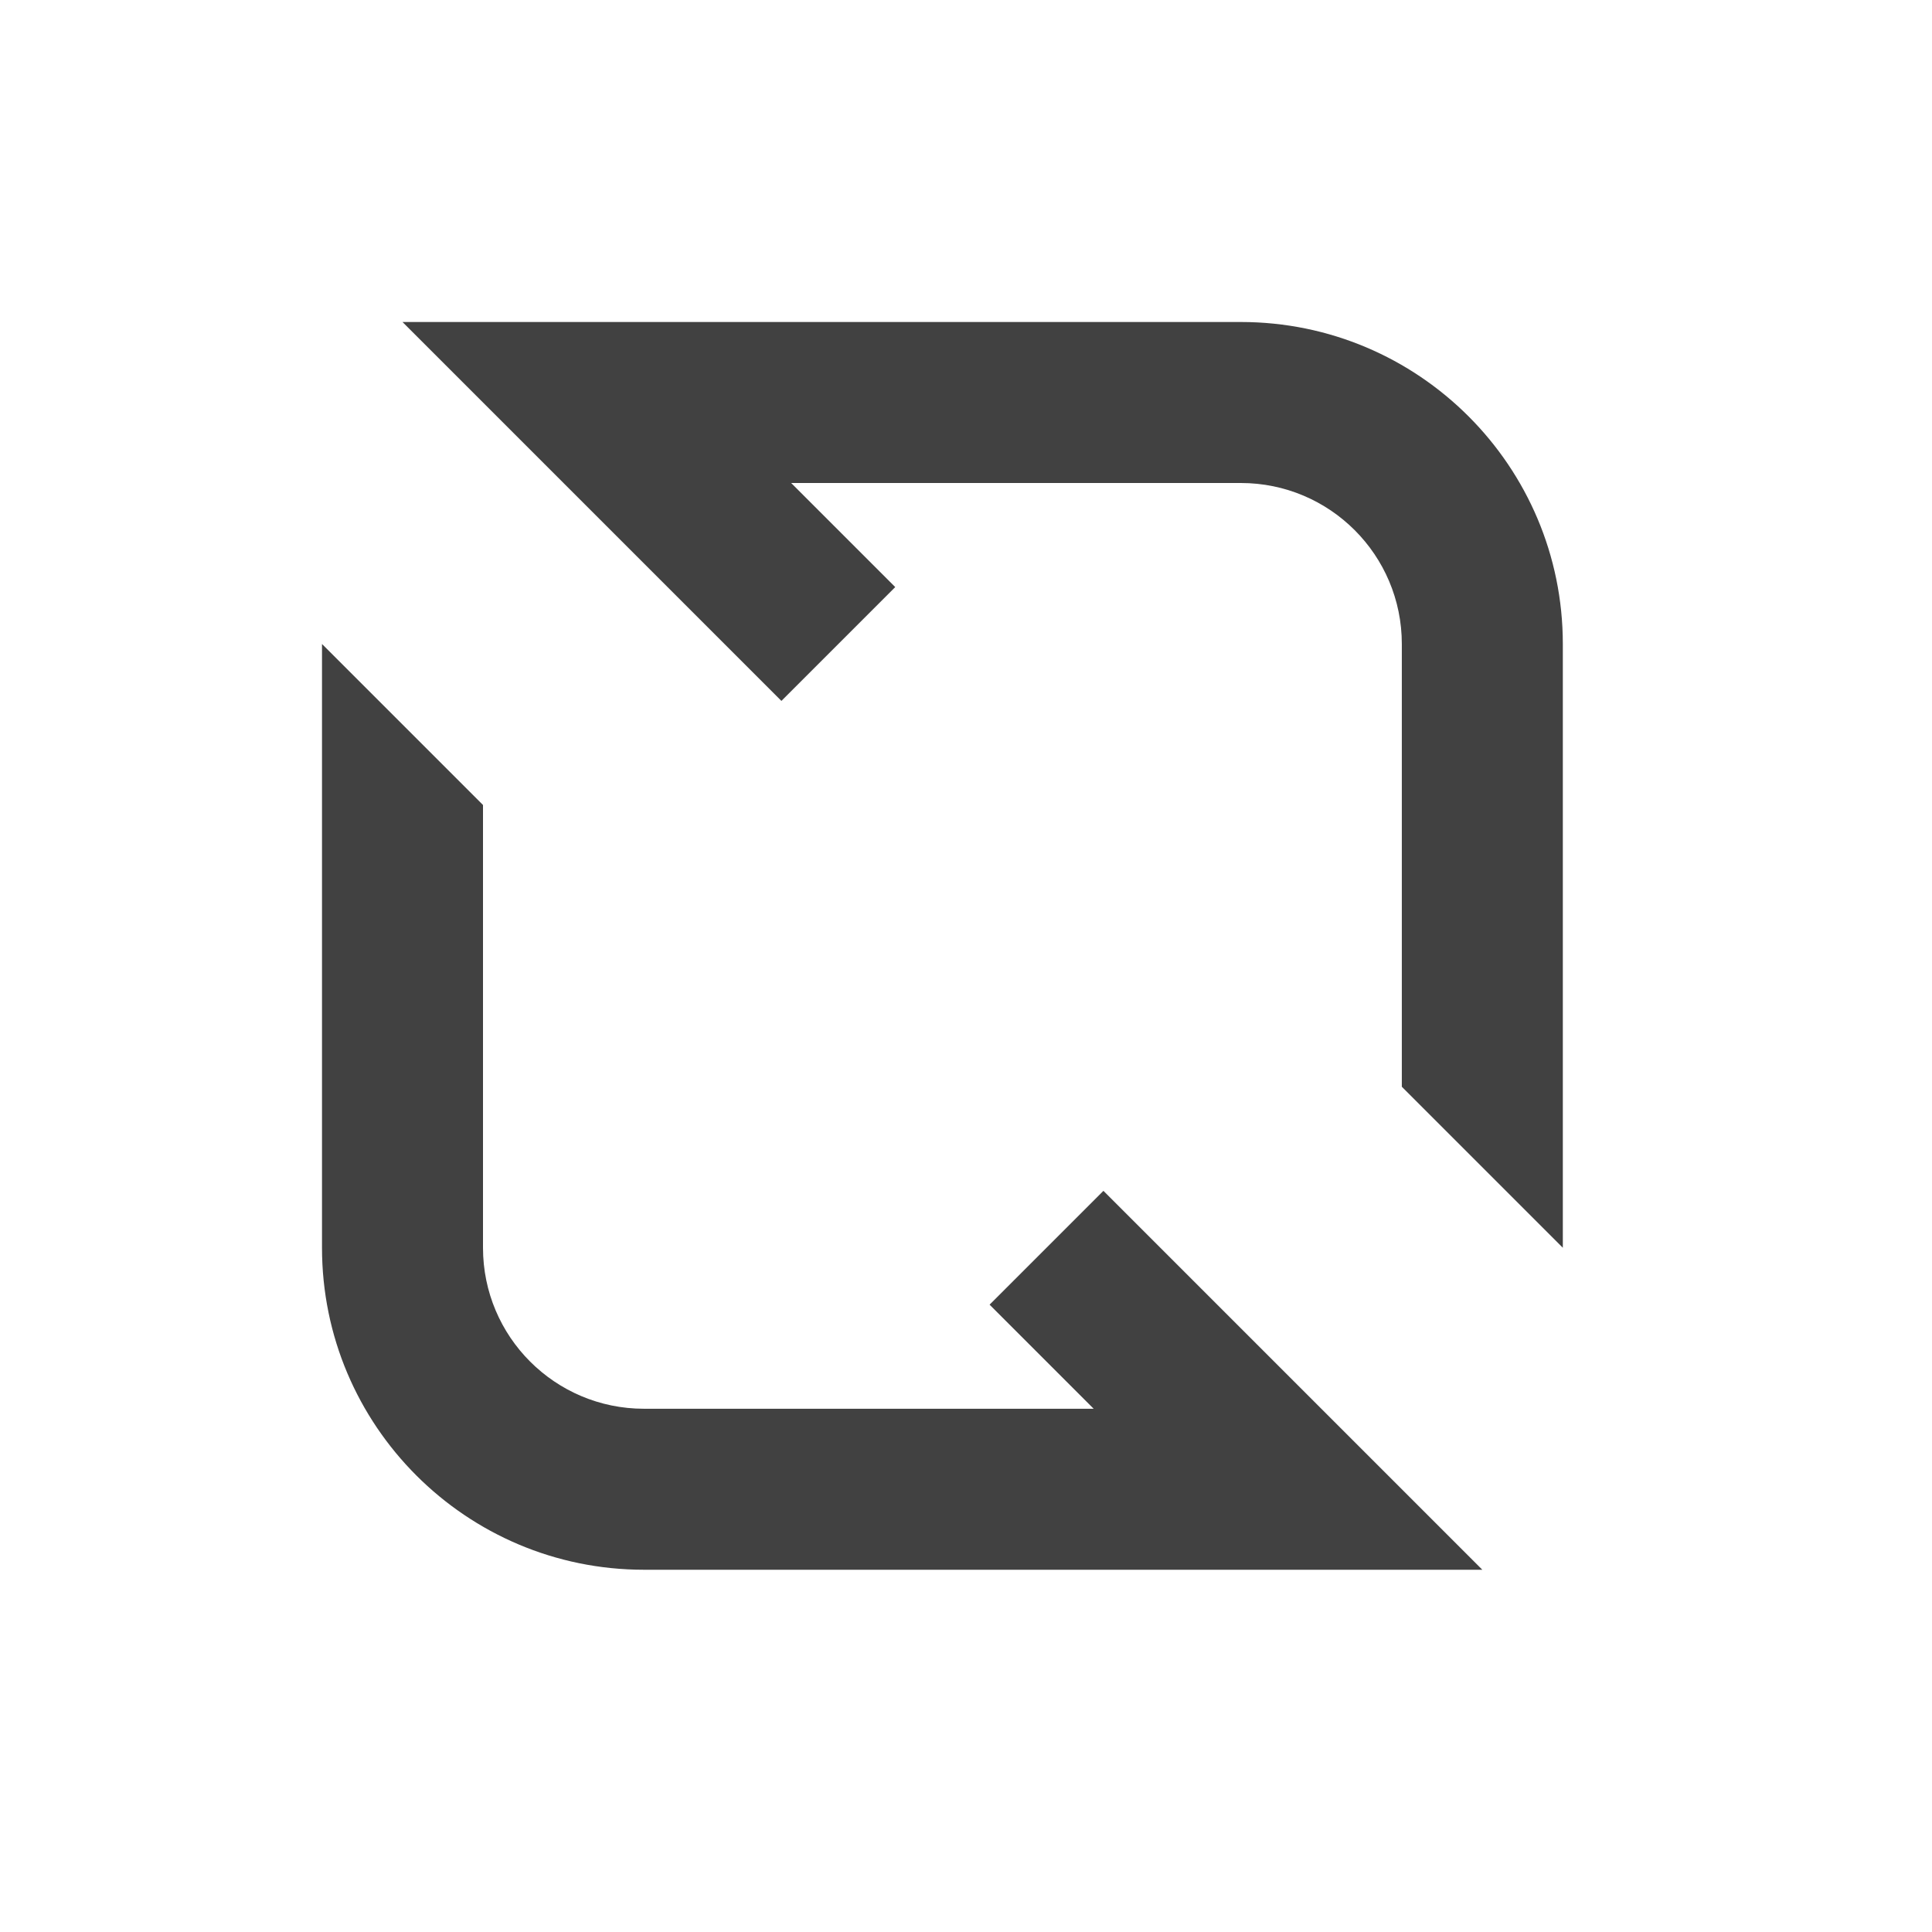
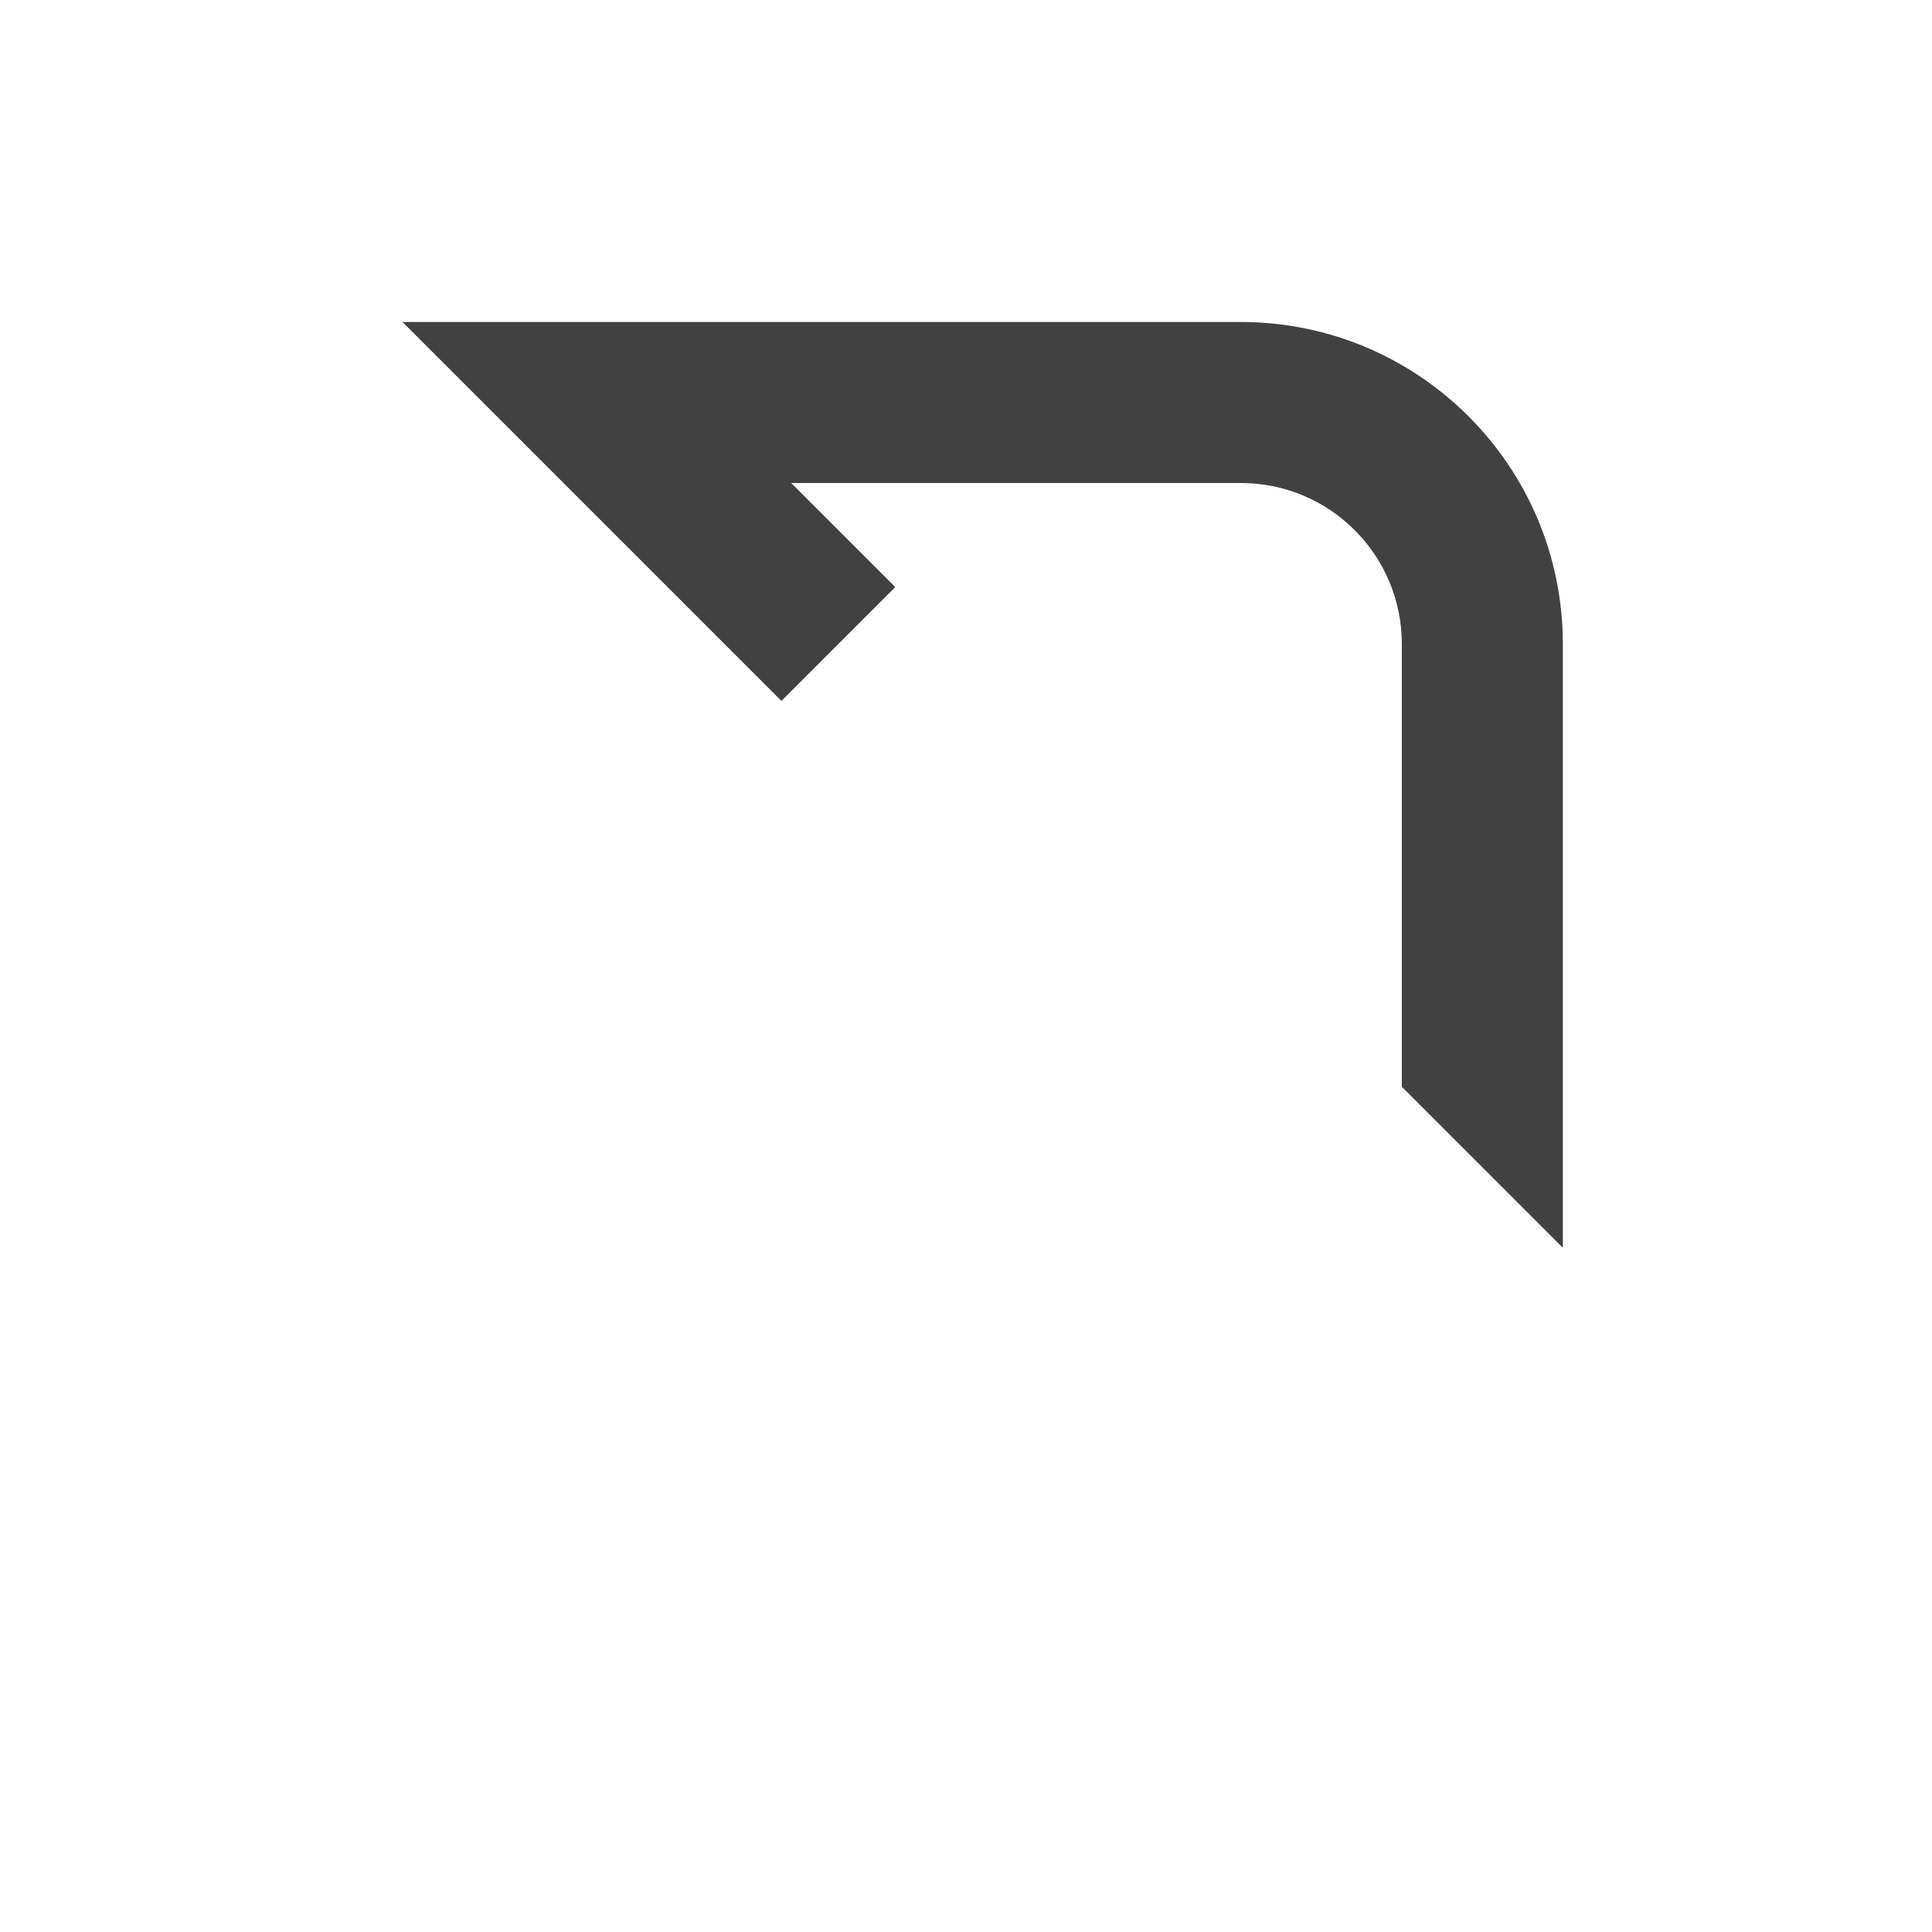
<svg xmlns="http://www.w3.org/2000/svg" width="24" height="24" viewBox="0 0 24 24" fill="none">
-   <path fill-rule="evenodd" clip-rule="evenodd" d="M4 8L6 10V15.5C6 16.605 6.895 17.5 8 17.5H13.586L12.293 16.207L13 15.5L13.707 14.793L18.414 19.5H8C5.791 19.5 4 17.709 4 15.5V8Z" fill="#414141" />
  <path fill-rule="evenodd" clip-rule="evenodd" d="M19.414 15.5L17.414 13.5L17.414 8C17.414 6.895 16.519 6 15.414 6L9.828 6L11.121 7.293L10.414 8L9.707 8.707L5 4L15.414 4C17.623 4 19.414 5.791 19.414 8L19.414 15.5Z" fill="#414141" />
</svg>